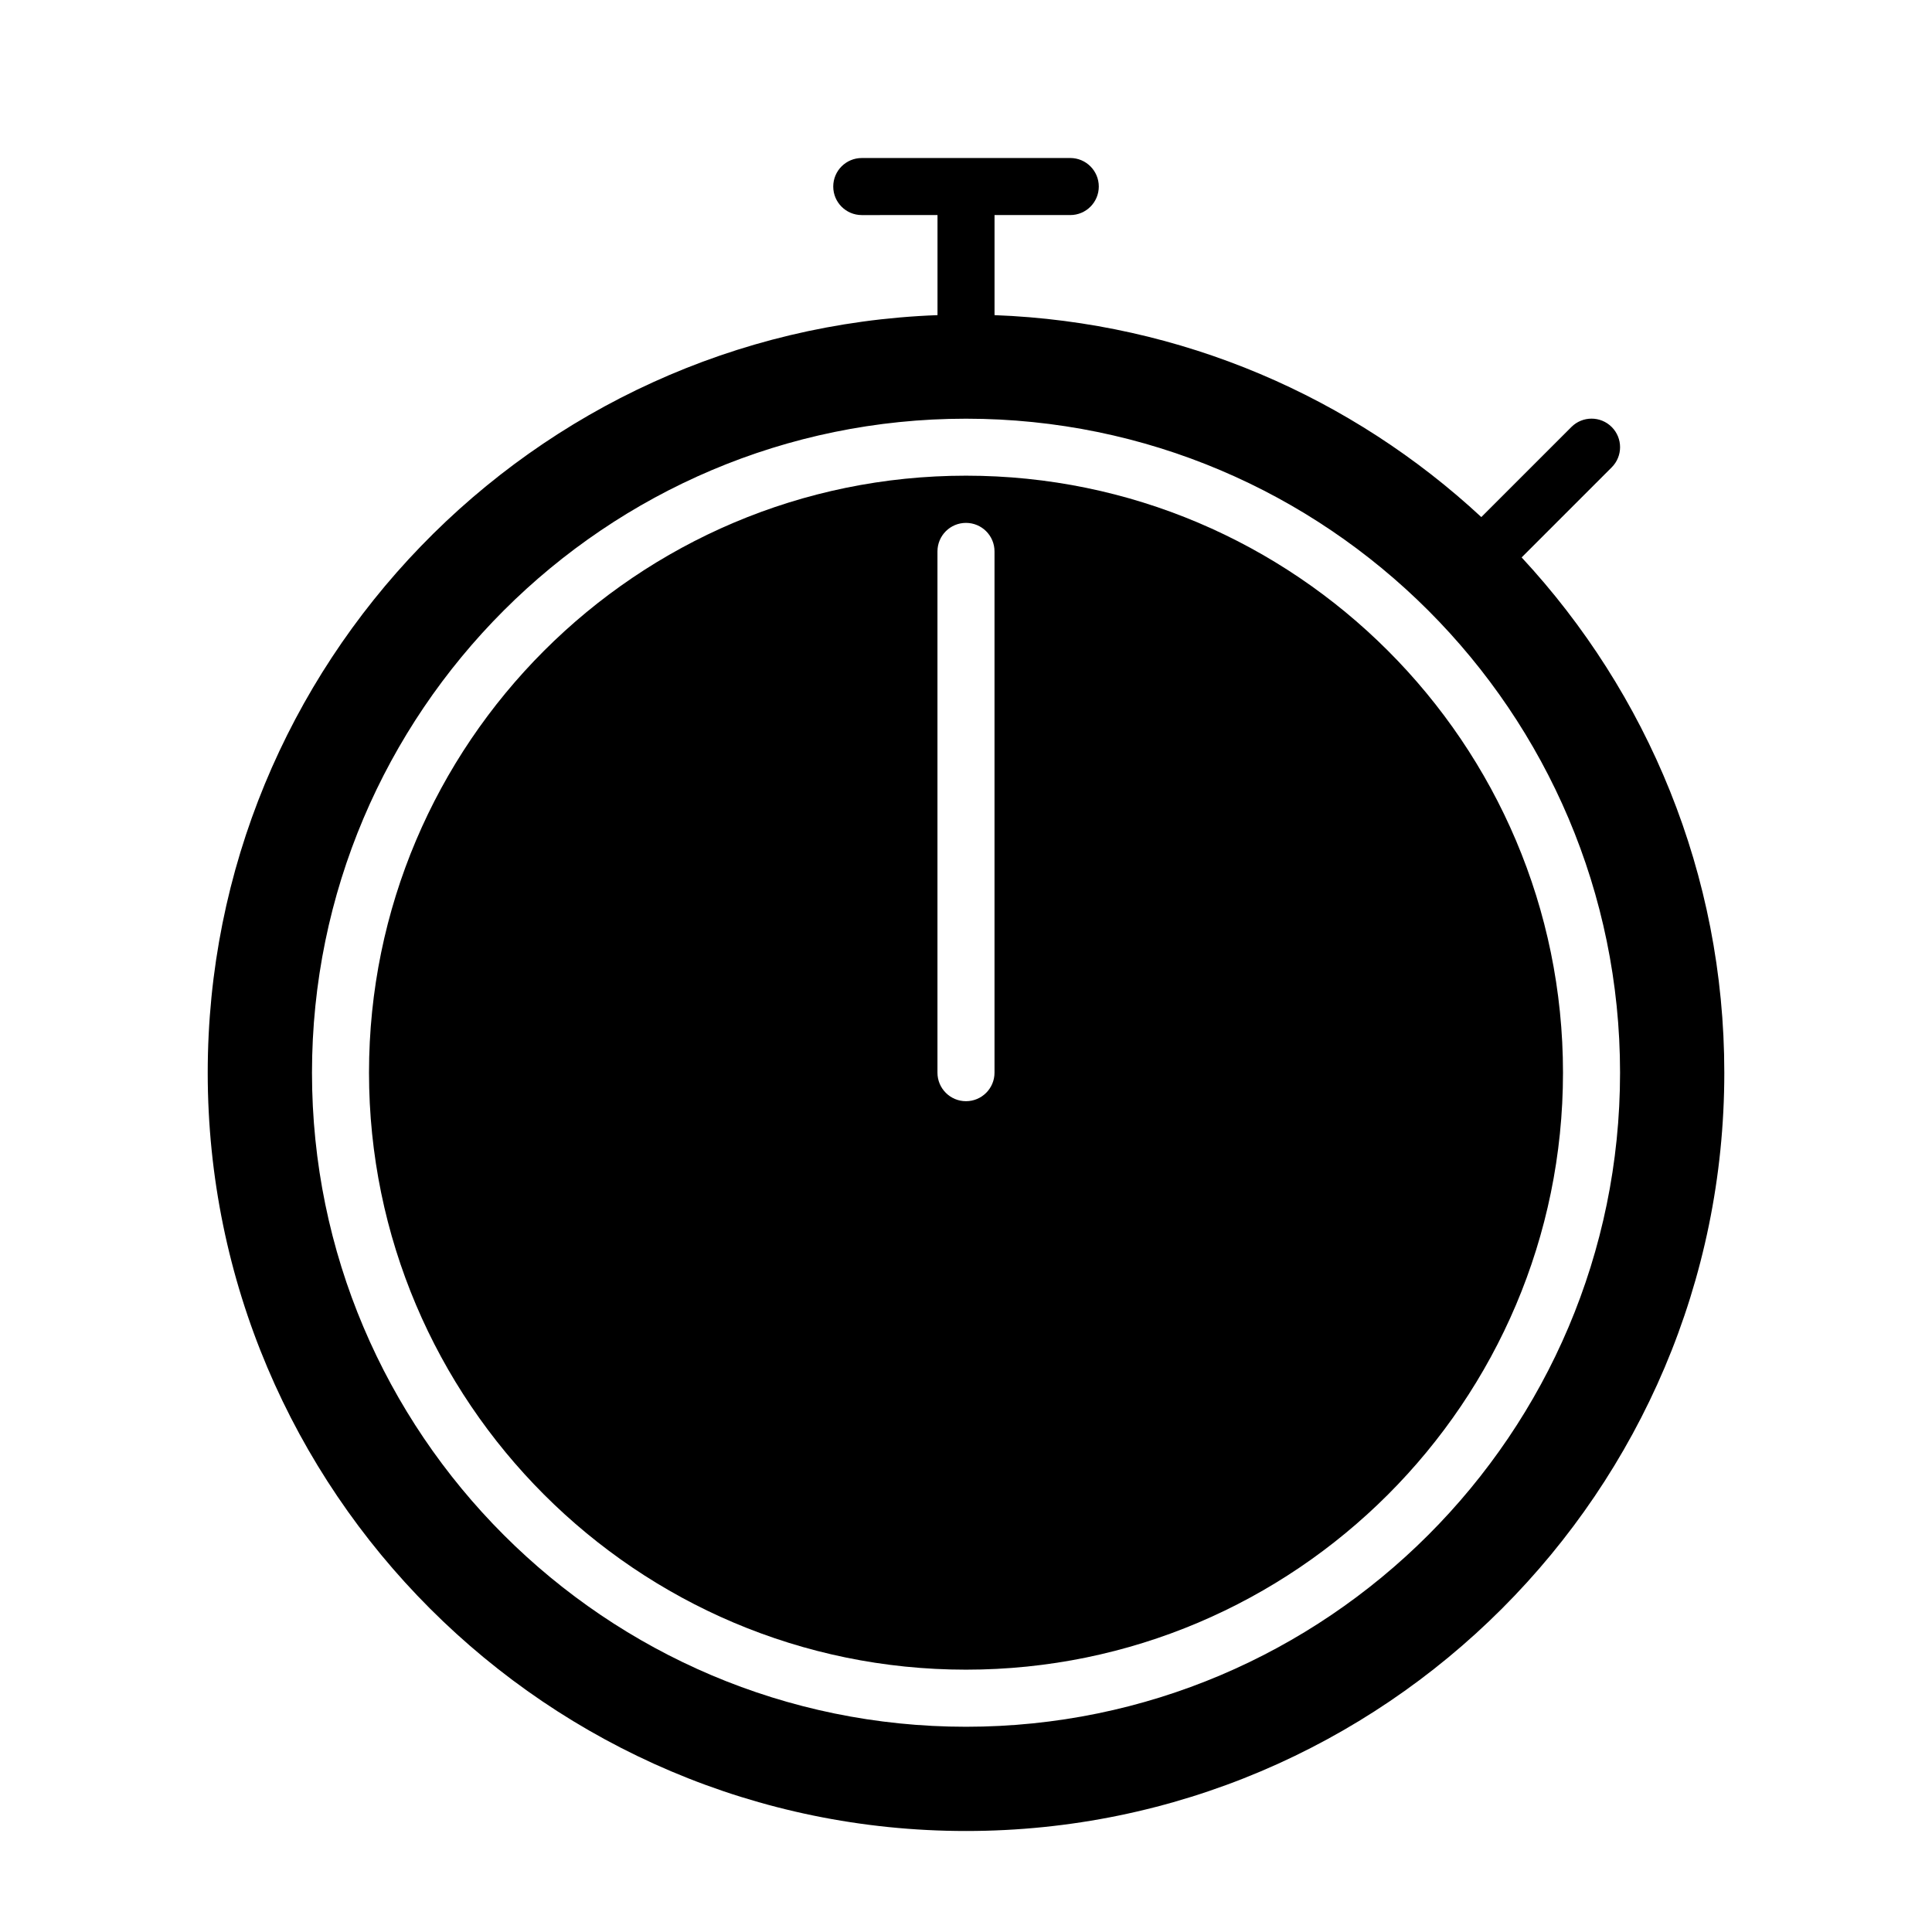
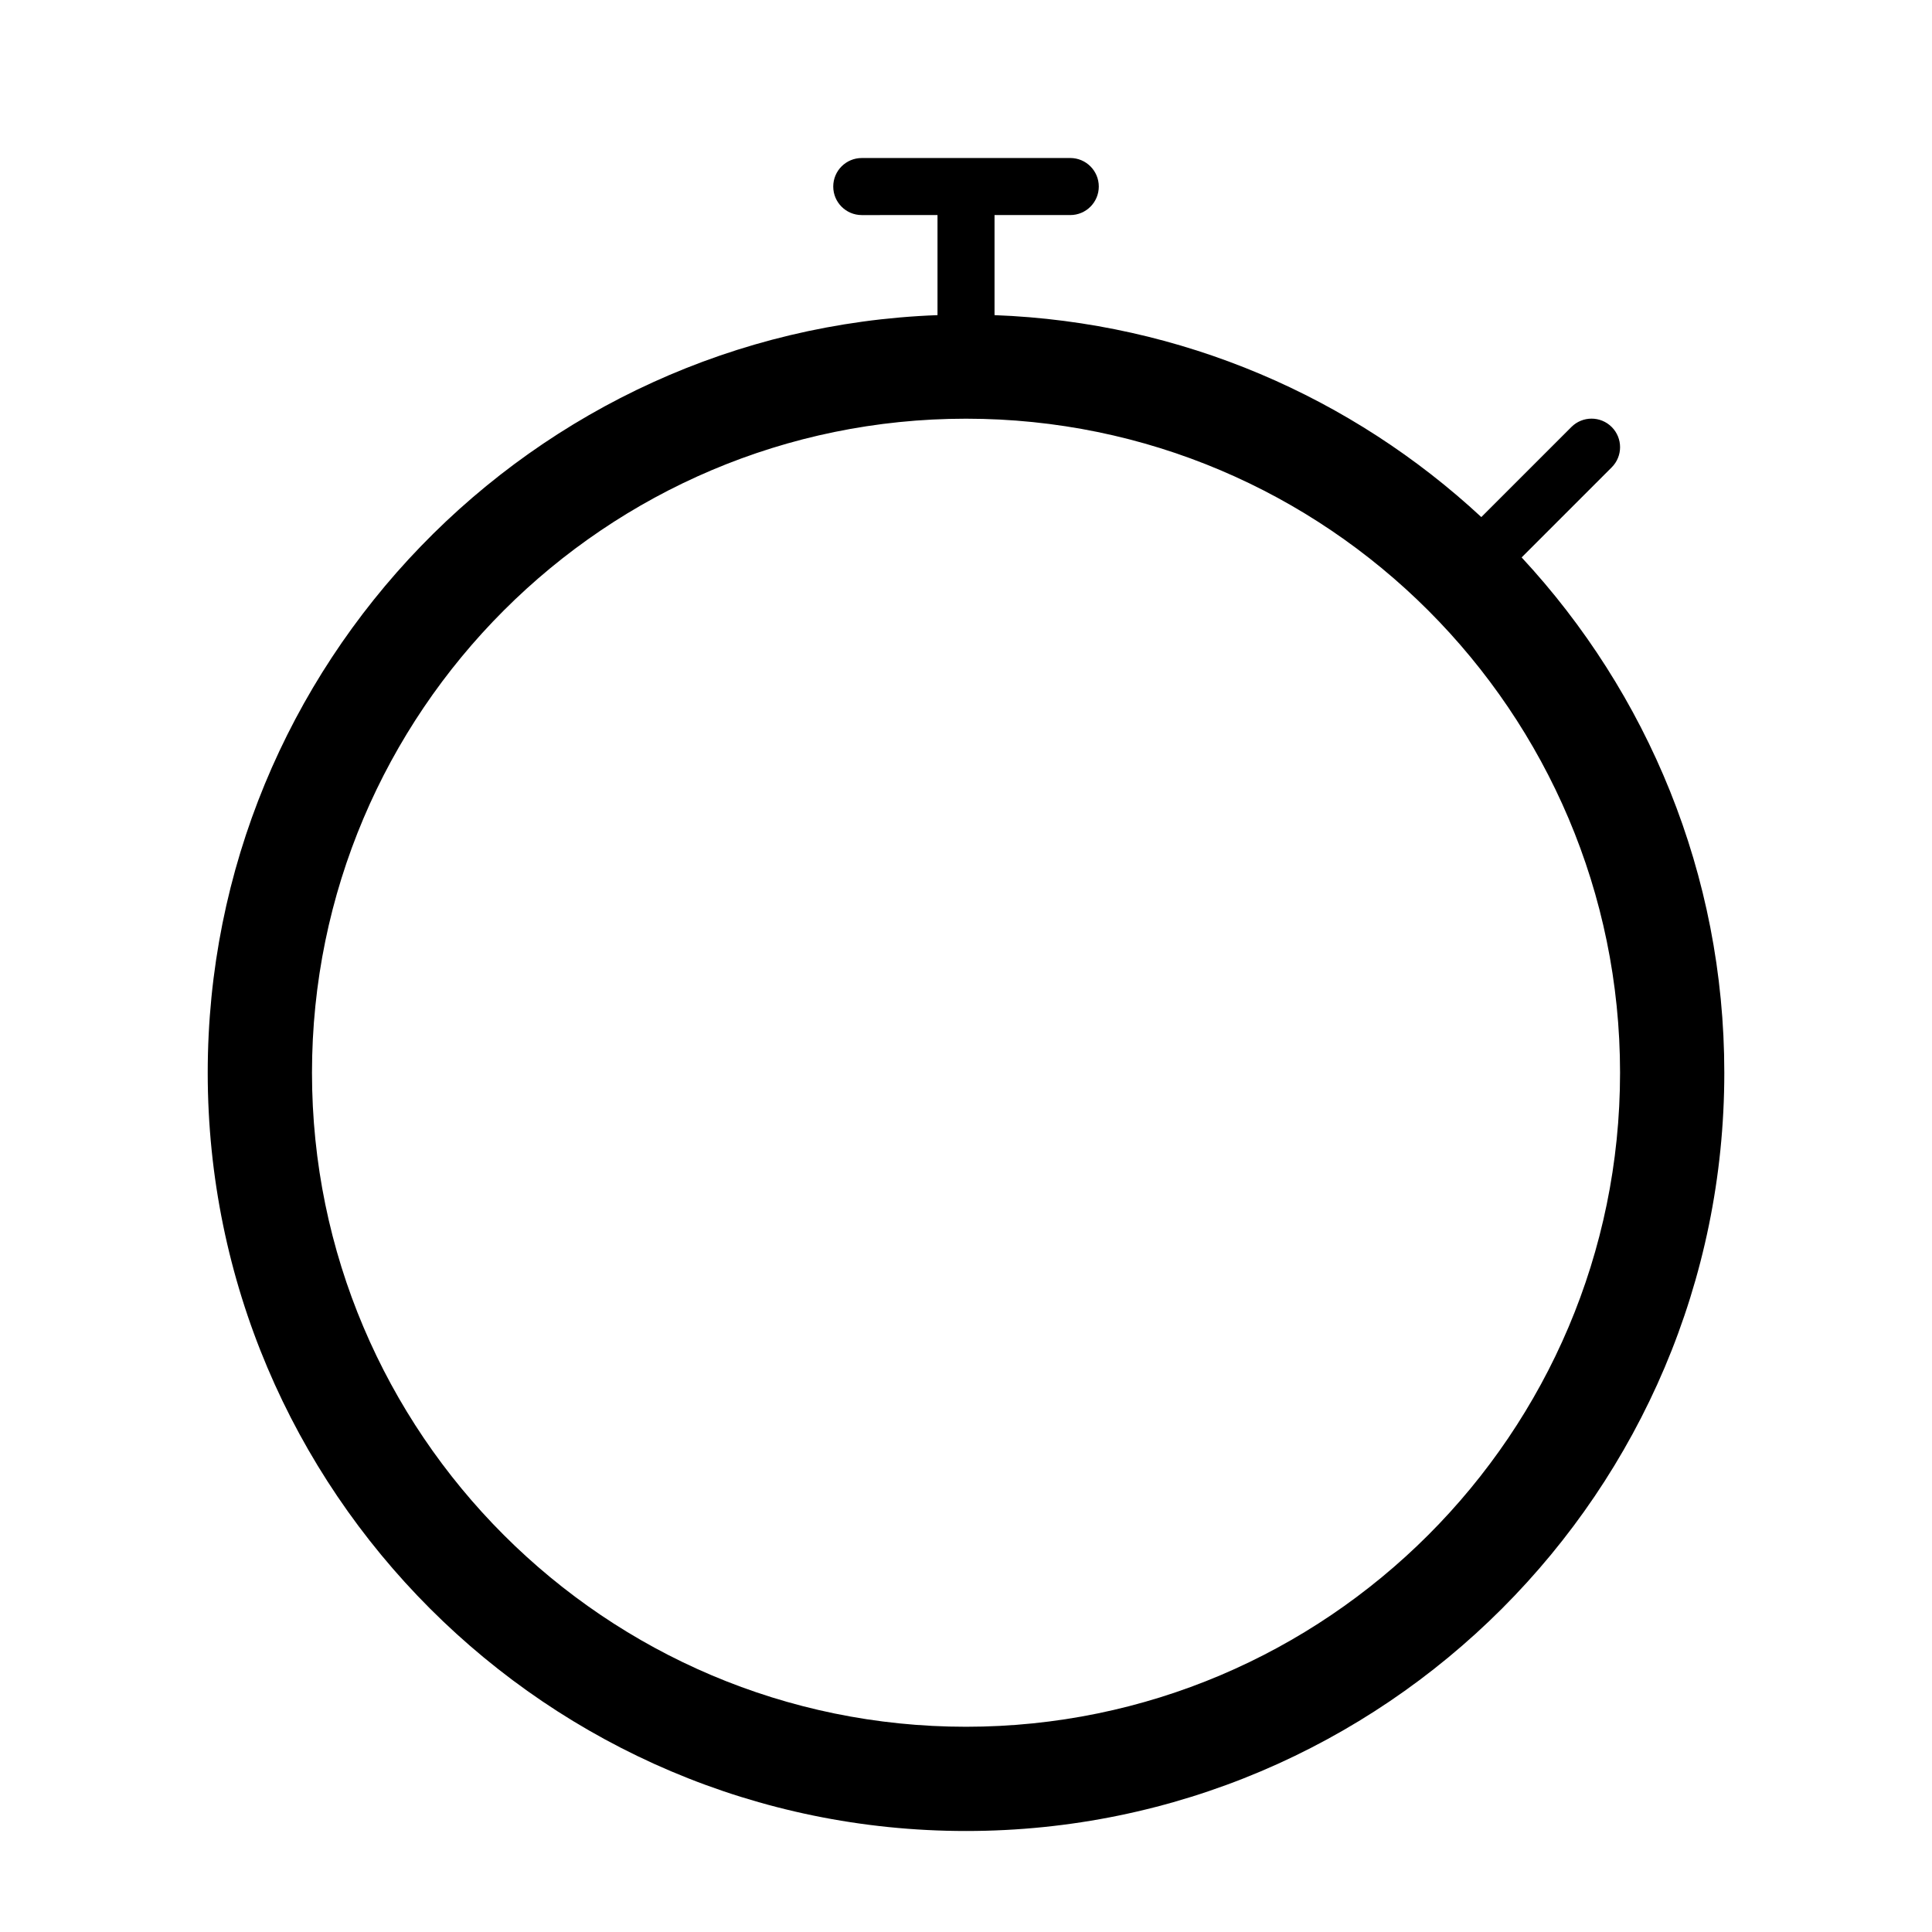
<svg xmlns="http://www.w3.org/2000/svg" fill="#000000" width="800px" height="800px" version="1.1" viewBox="144 144 512 512">
  <g>
-     <path d="m400 270.06c-87.238 0-158.21 70.977-158.21 158.21 0 87.234 70.973 158.21 158.21 158.21s158.21-70.977 158.21-158.21c0-87.238-70.977-158.21-158.21-158.21zm7.555 158.21c0 4.172-3.379 7.559-7.559 7.559-4.176 0-7.559-3.387-7.559-7.559v-138.14c0-4.176 3.379-7.559 7.559-7.559 4.176 0 7.559 3.379 7.559 7.559z" />
    <path d="m547.25 291.72 23.871-23.871c2.953-2.949 2.953-7.734 0-10.688-2.953-2.953-7.734-2.953-10.688 0l-23.871 23.871c-34.152-31.695-79.293-51.668-129-53.516v-26.523h20.07c4.172 0 7.559-3.379 7.559-7.559 0-4.176-3.387-7.559-7.559-7.559l-55.254 0.004c-4.176 0-7.559 3.379-7.559 7.559 0 4.176 3.379 7.559 7.559 7.559l20.07-0.004v26.52c-107.31 3.996-193.4 92.488-193.4 200.77 0 110.8 90.148 200.95 200.96 200.95 110.8 0 200.95-90.152 200.95-200.95 0-52.688-20.414-100.68-53.707-136.56zm-147.25 309.89c-95.574 0-173.32-77.758-173.32-173.32 0-95.574 77.754-173.33 173.32-173.33 95.578 0 173.33 77.758 173.33 173.33-0.004 95.566-77.754 173.32-173.33 173.32z" />
  </g>
</svg>